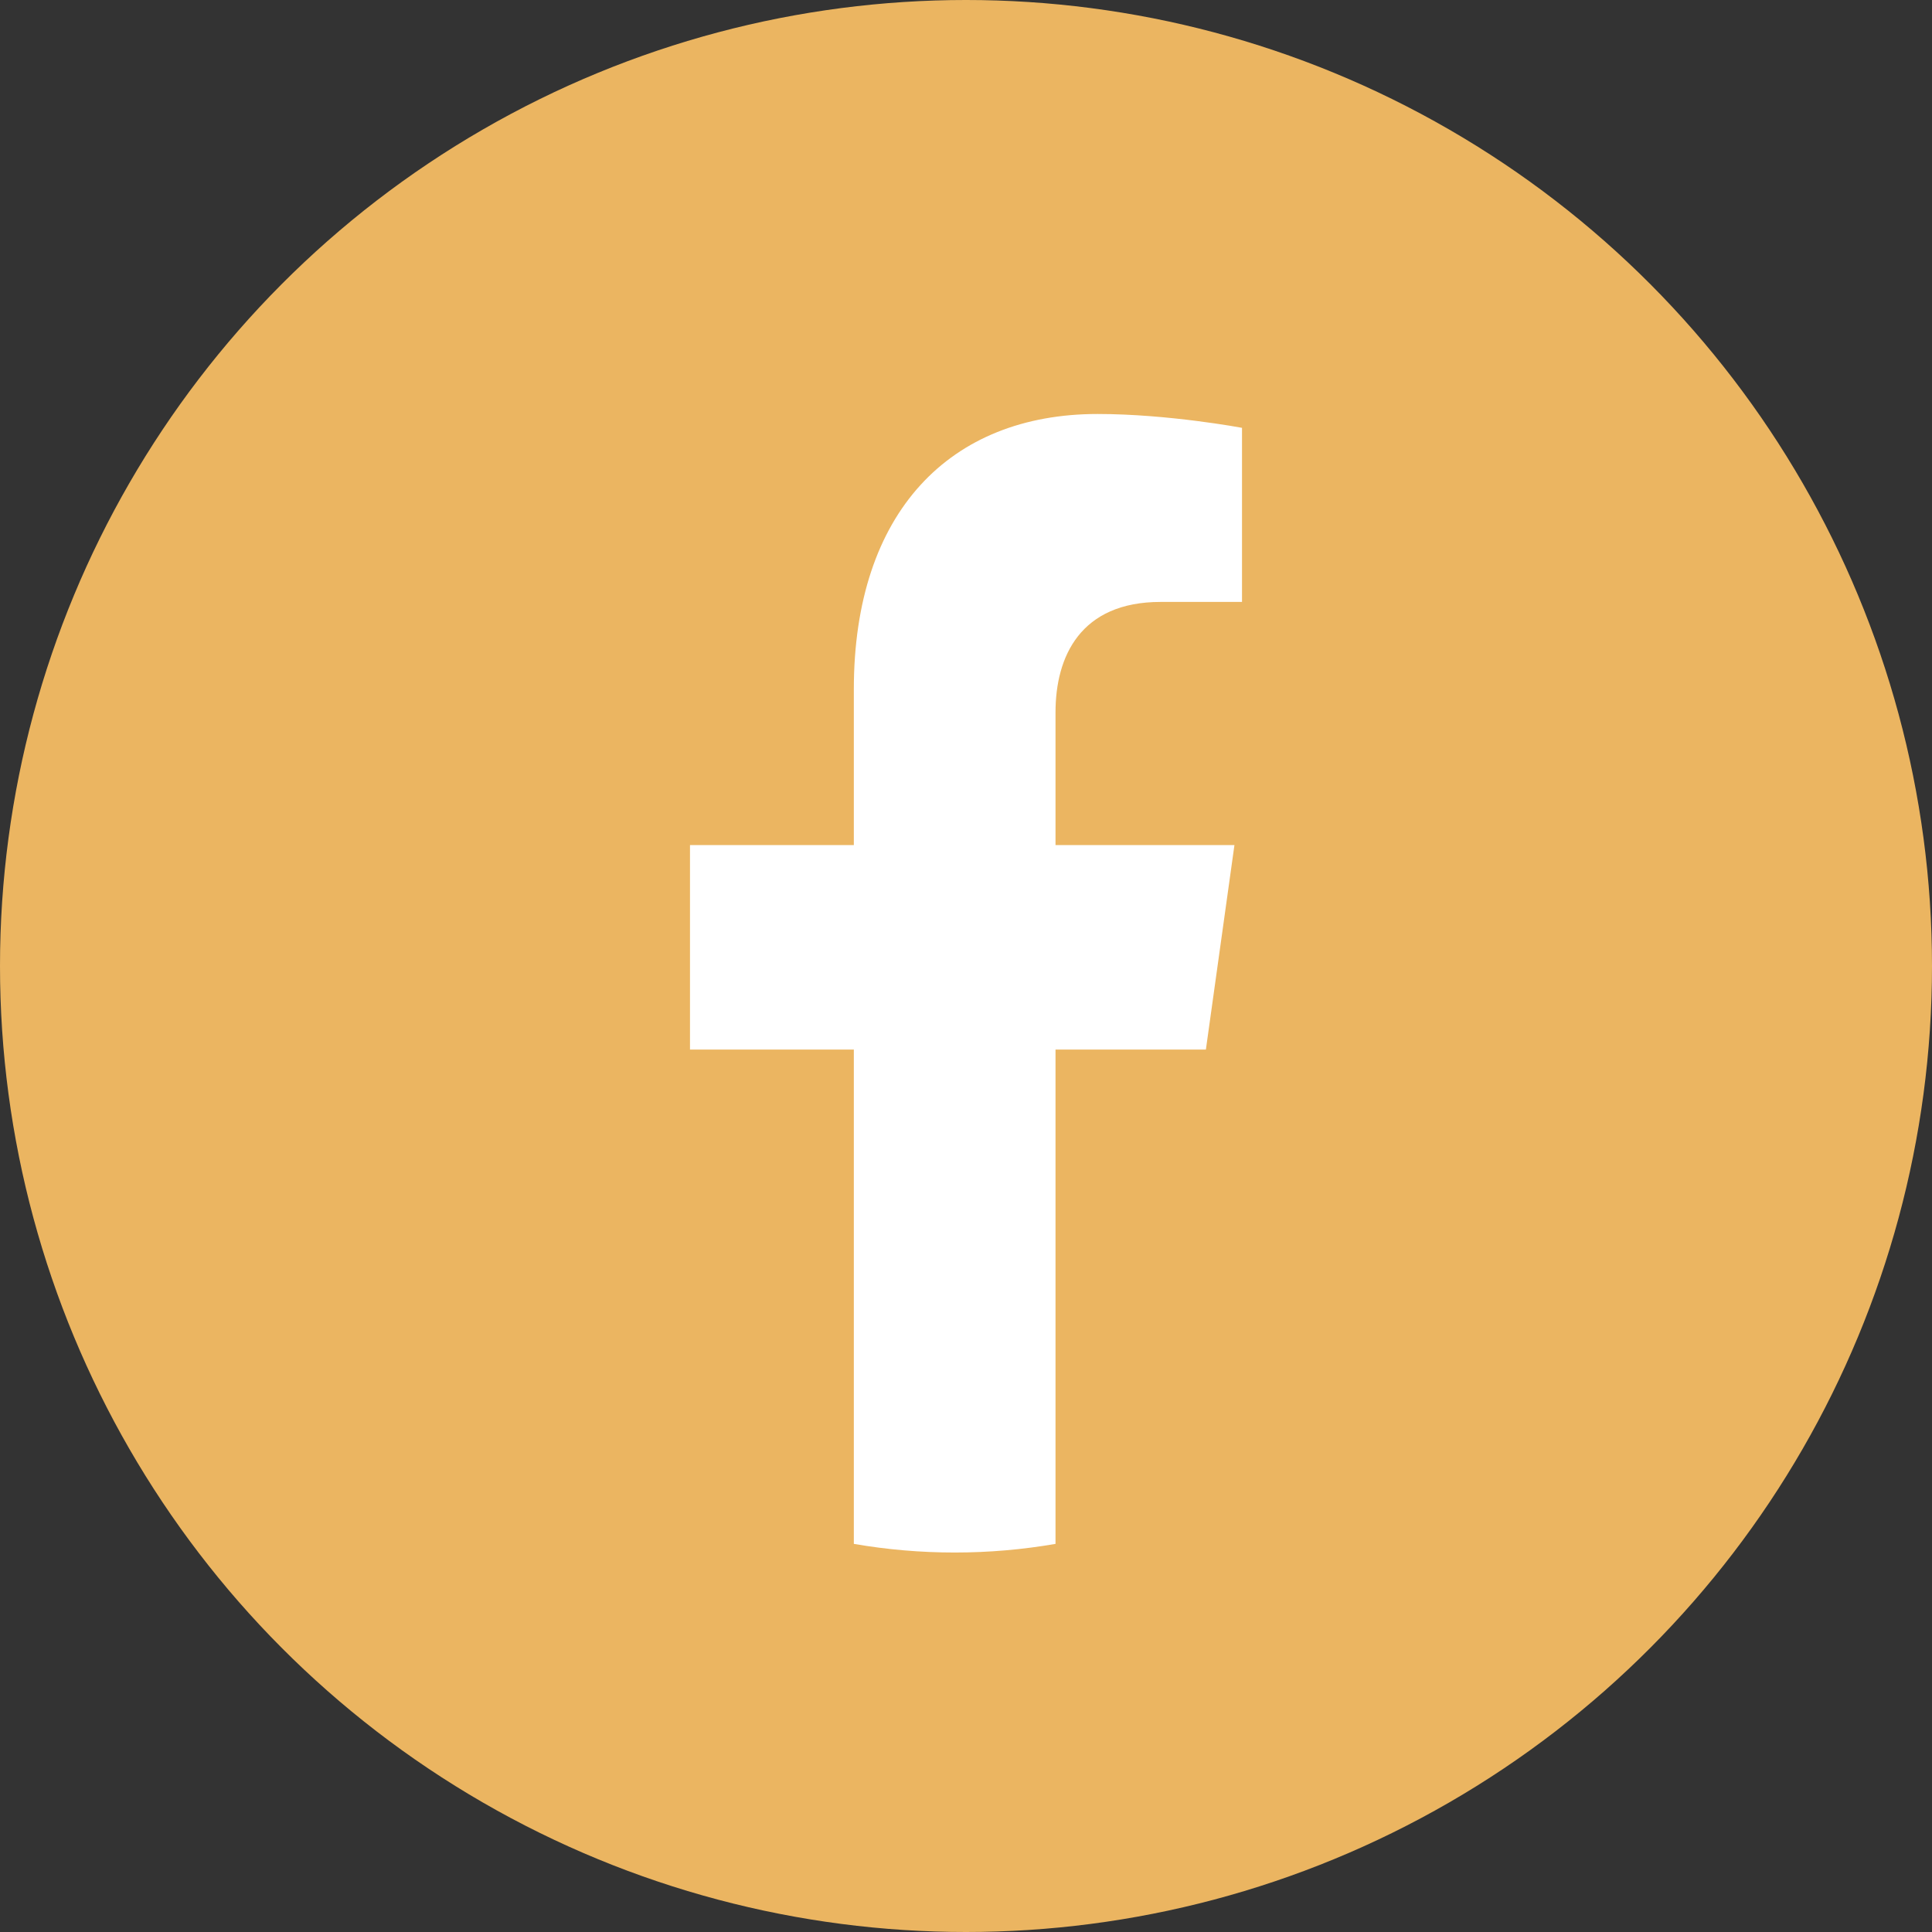
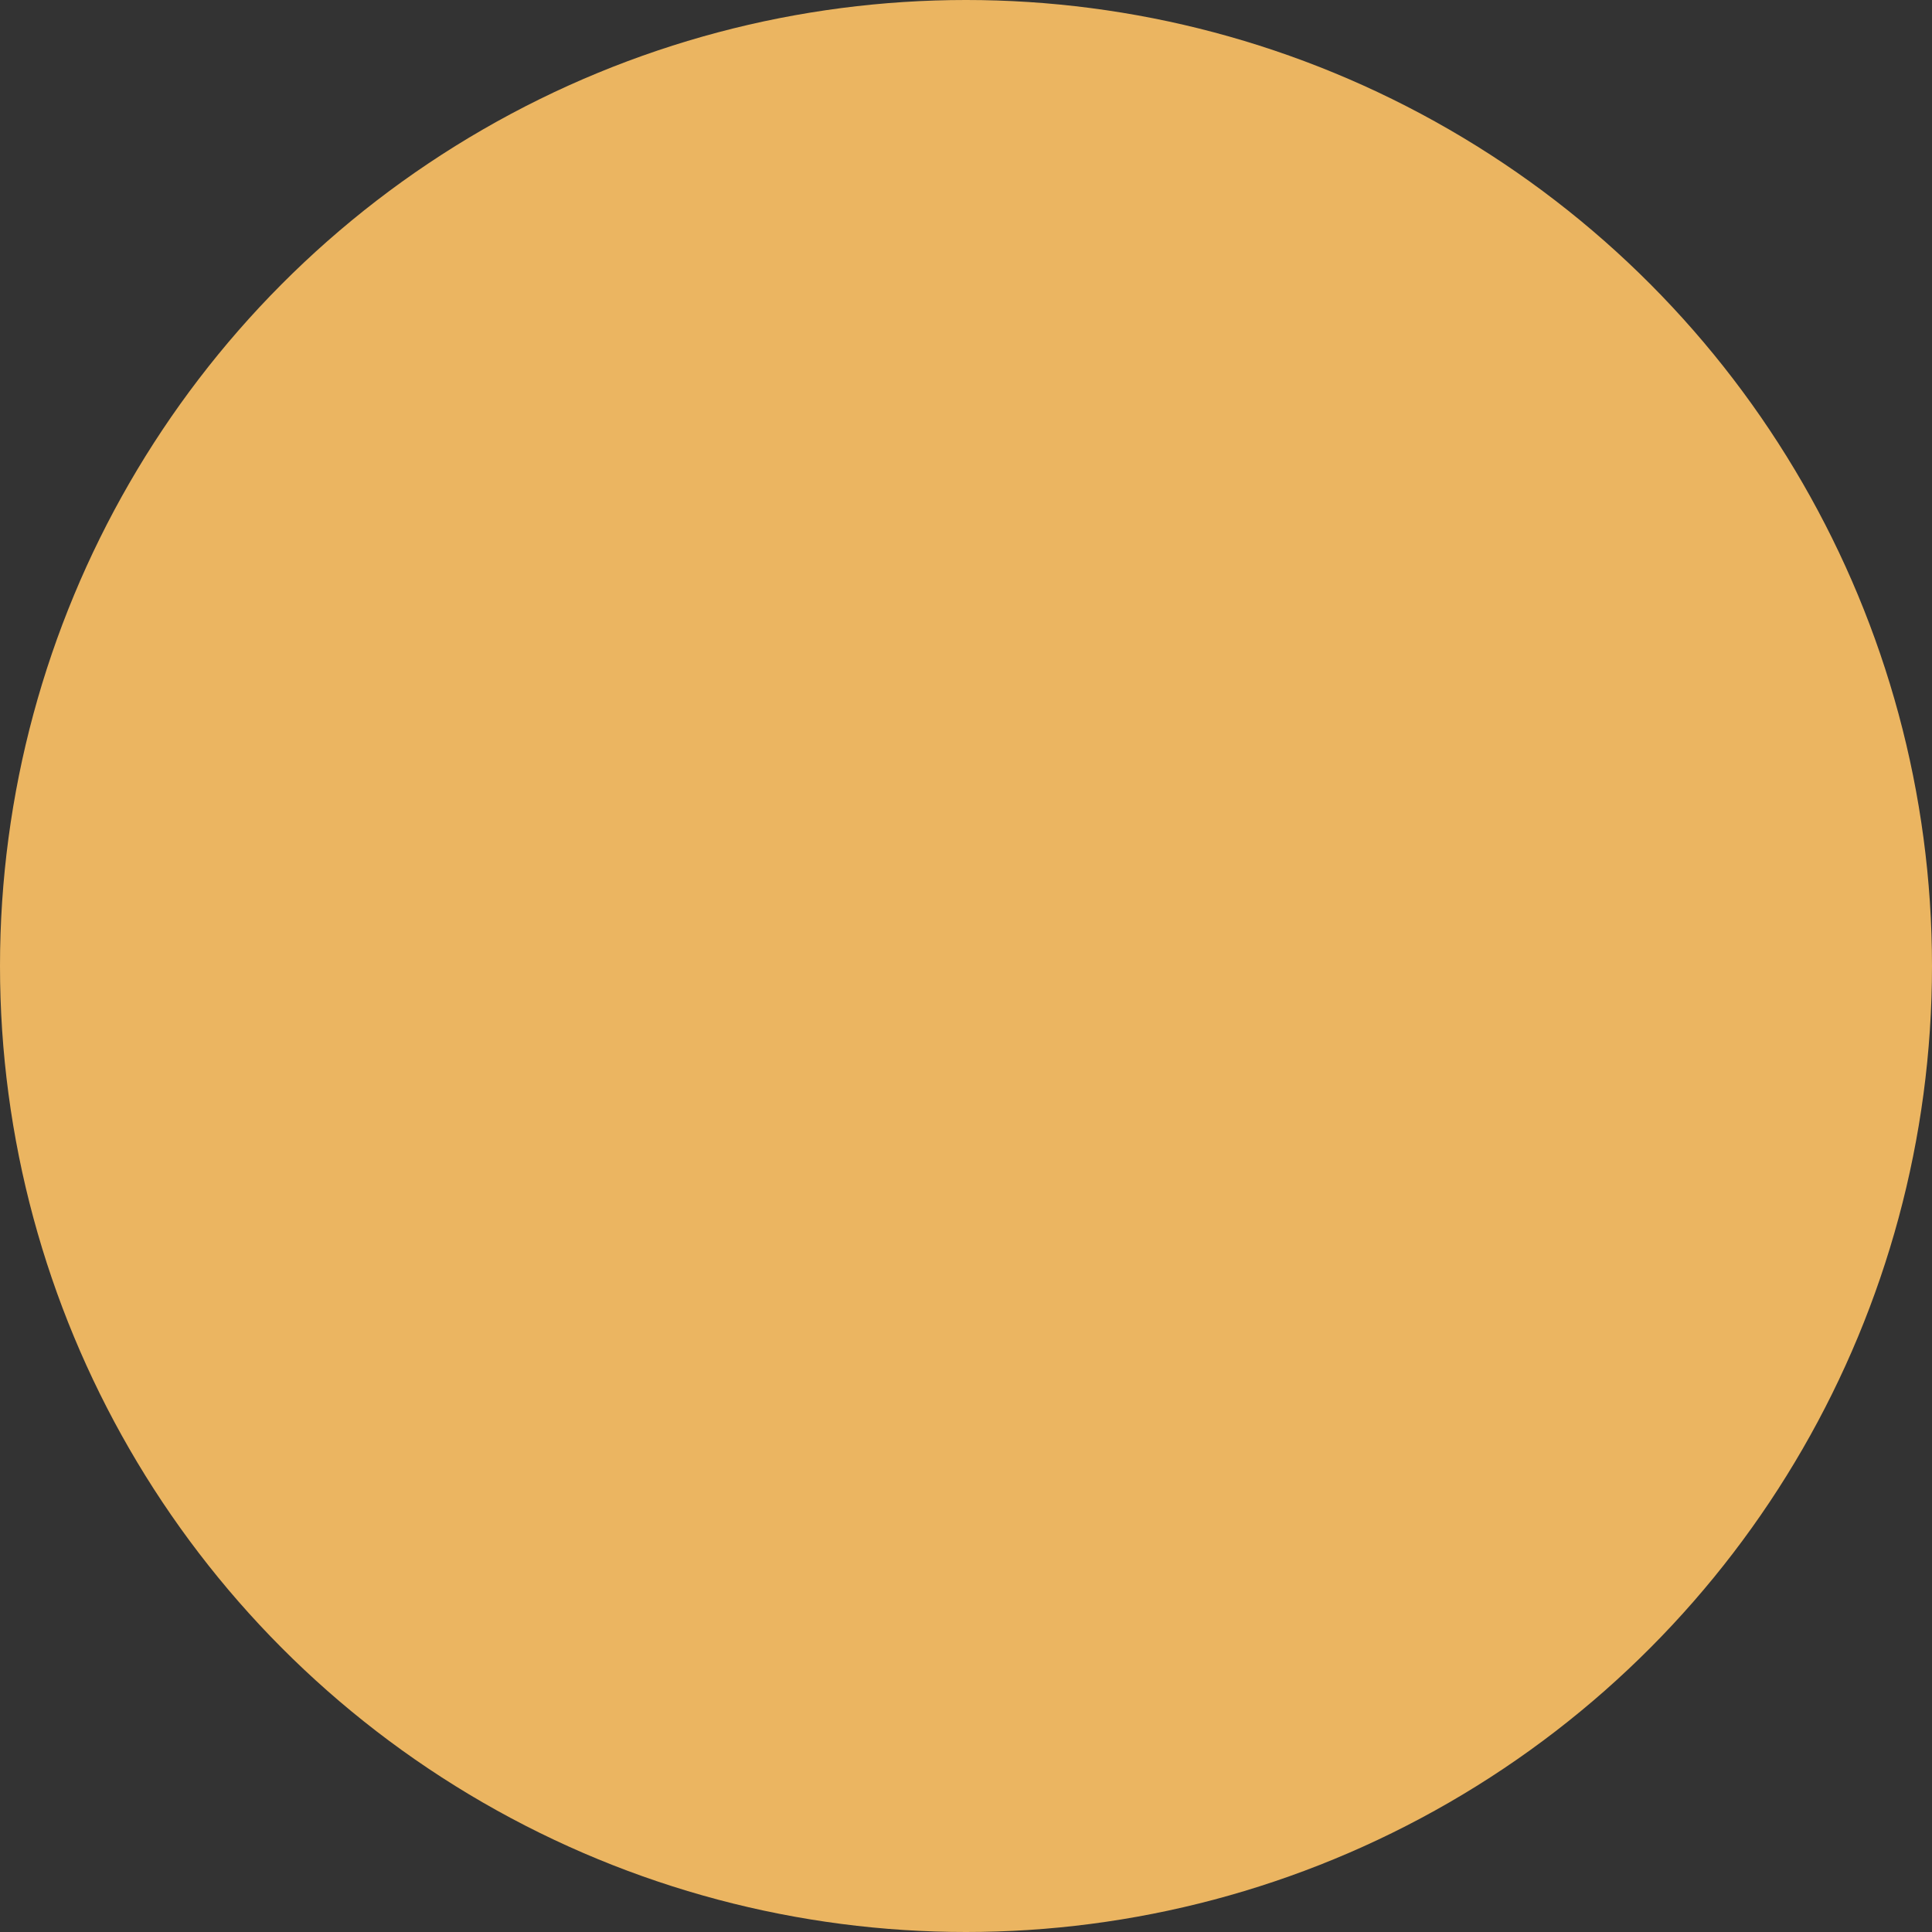
<svg xmlns="http://www.w3.org/2000/svg" width="36" height="36" viewBox="0 0 36 36" fill="none">
  <rect x="0" y="0" width="36" height="36" fill="#333333" stroke="none" />
  <circle cx="18" cy="18" r="18" fill="#EBB561" />
-   <path d="M22.47 19.557L23.002 15.747H19.668V13.274C19.668 12.231 20.133 11.216 21.627 11.216H23.143V7.972C23.143 7.972 21.768 7.714 20.452 7.714C17.705 7.714 15.91 9.538 15.91 12.843V15.747H12.857V19.557H15.91V28.768C16.523 28.874 17.15 28.929 17.789 28.929C18.428 28.929 19.055 28.874 19.668 28.768V19.557H22.47Z" fill="white" />
</svg>